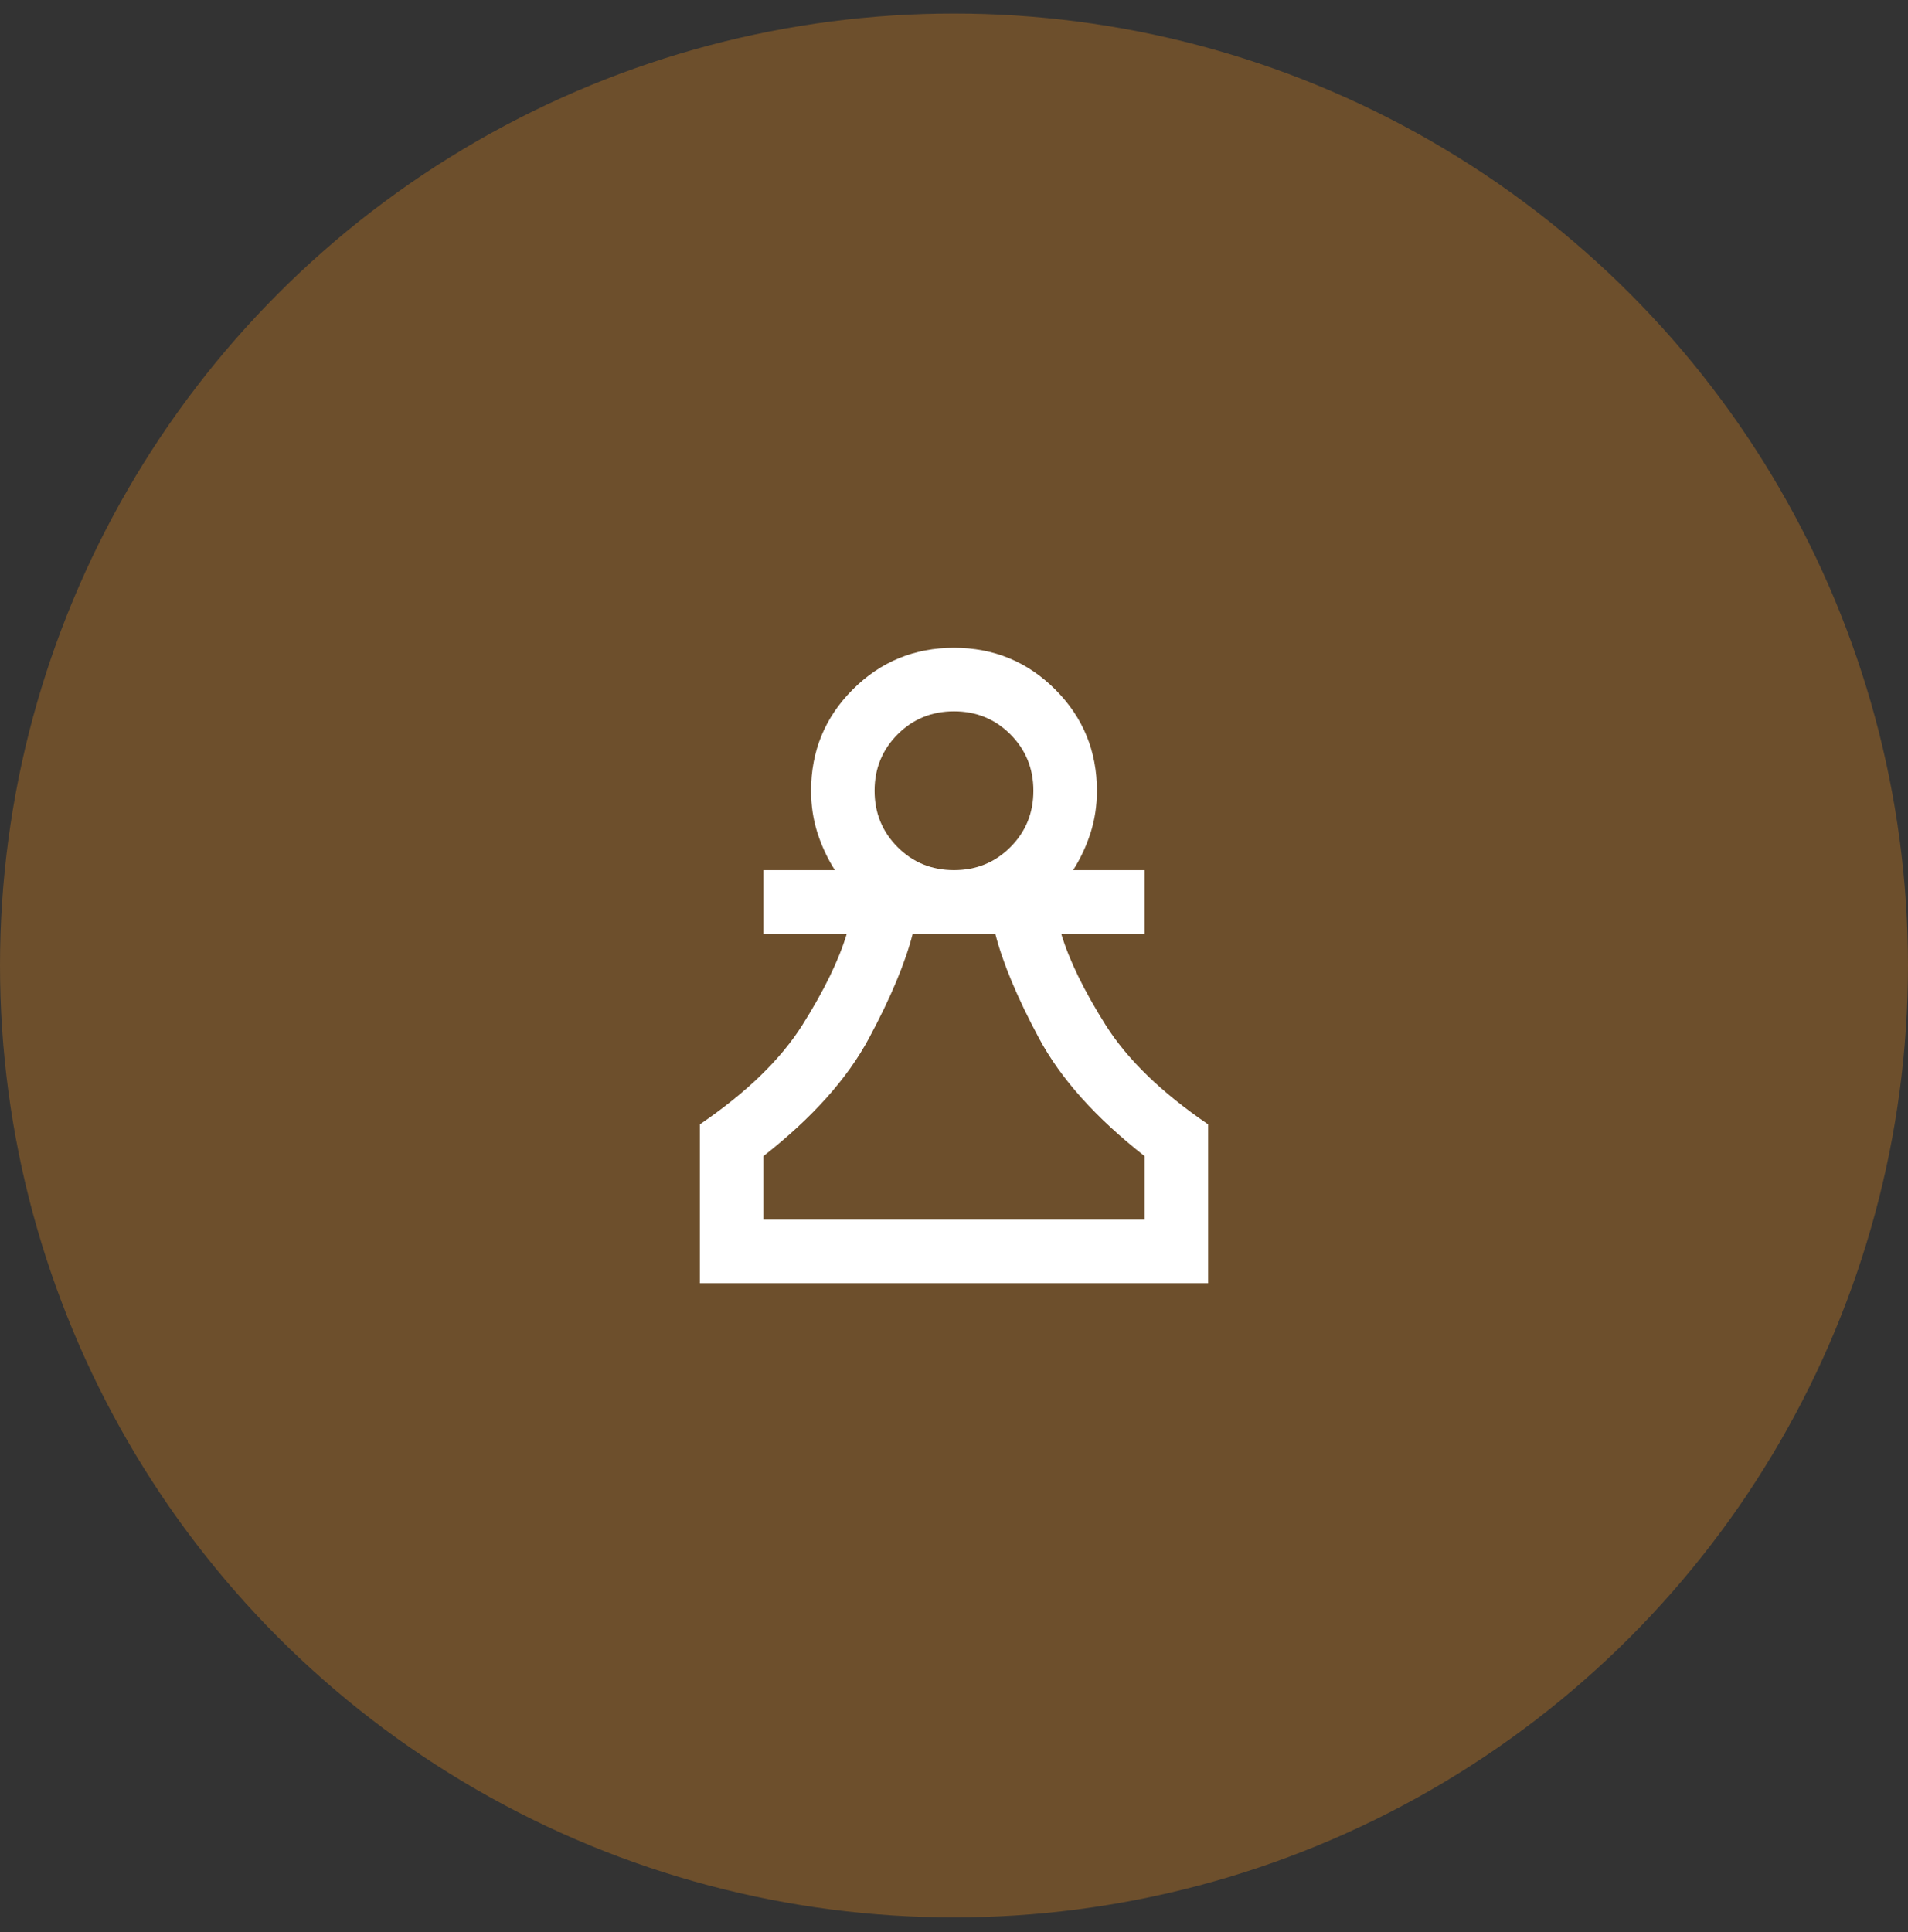
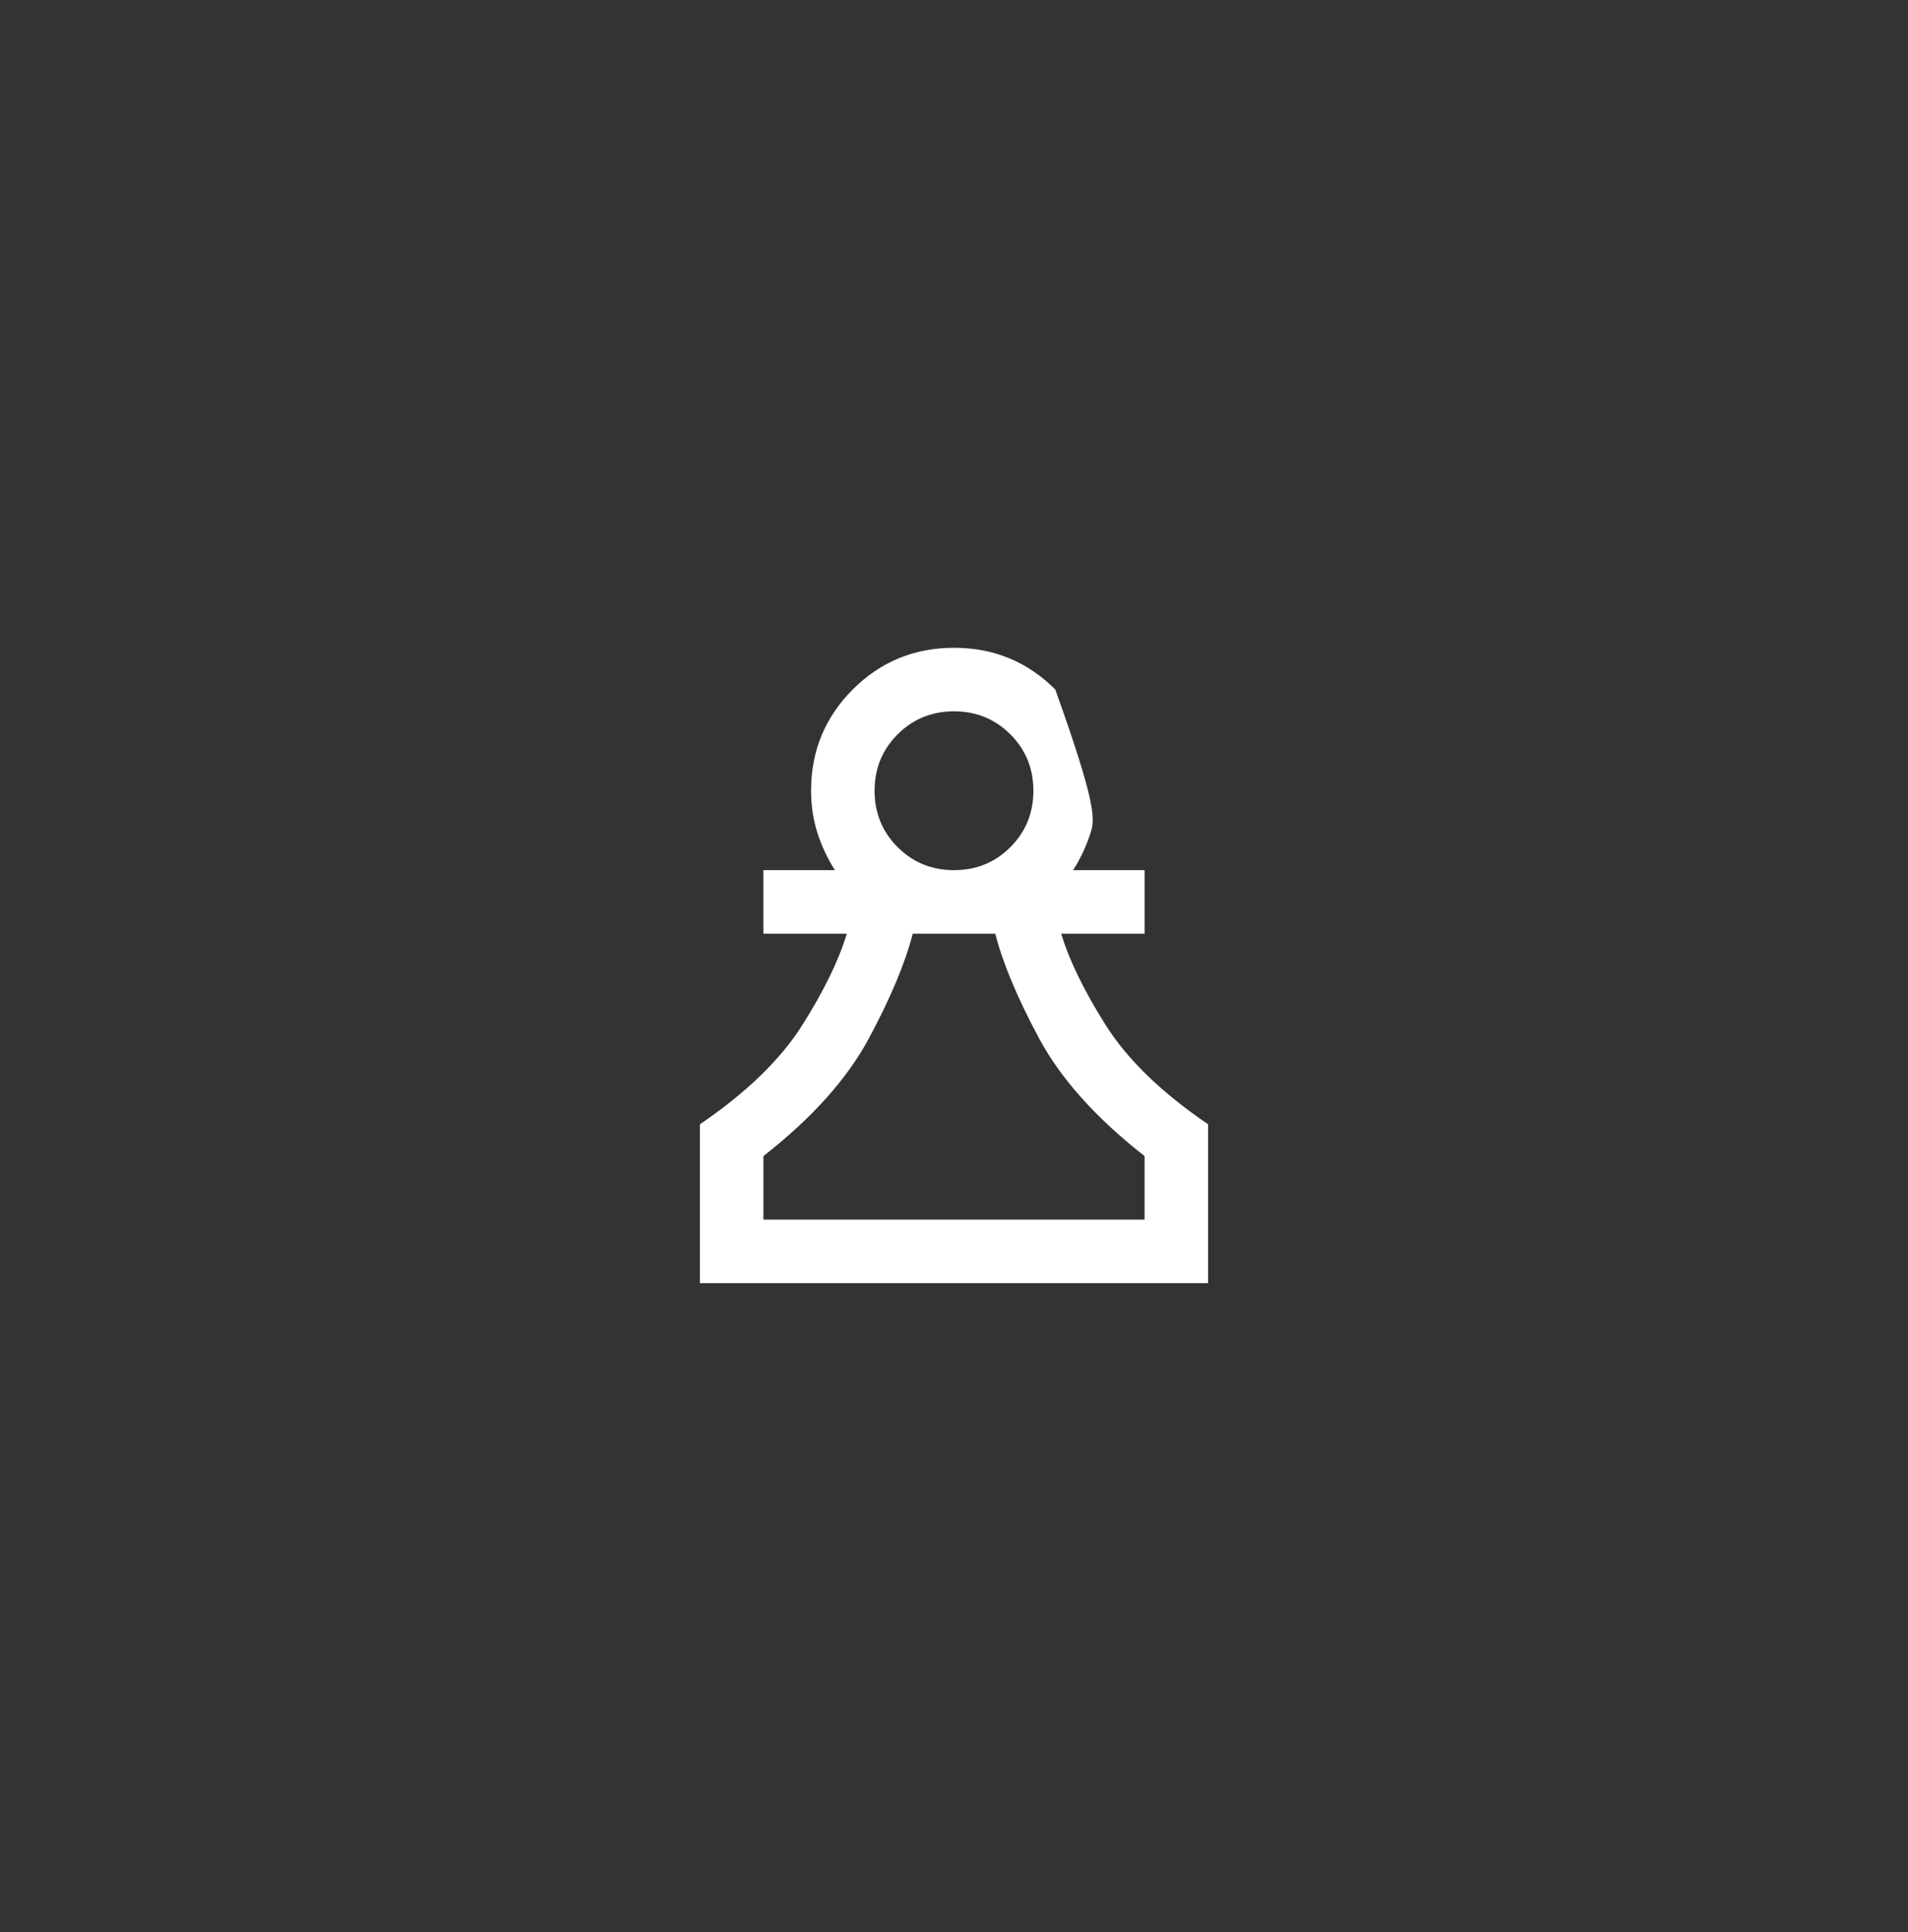
<svg xmlns="http://www.w3.org/2000/svg" width="80" height="81" viewBox="0 0 80 81" fill="none">
  <rect x="0" y="0" width="80" height="81" fill="#333333" stroke="none" />
-   <ellipse opacity="0.3" cx="40" cy="40.474" rx="40" ry="39.907" fill="#F4901D" />
  <mask id="mask0_431_1406" style="mask-type:alpha" maskUnits="userSpaceOnUse" x="24" y="24" width="32" height="33">
    <rect x="24.02" y="24.492" width="31.963" height="31.963" fill="#D9D9D9" />
  </mask>
  <g mask="url(#mask0_431_1406)">
-     <path d="M29.346 53.792V47.133C31.299 45.801 32.731 44.414 33.641 42.971C34.551 41.528 35.172 40.252 35.505 39.142H32.009V36.478H35.006C34.695 35.99 34.451 35.468 34.273 34.914C34.096 34.359 34.007 33.77 34.007 33.149C34.007 31.484 34.59 30.069 35.755 28.904C36.92 27.739 38.335 27.156 40 27.156C41.665 27.156 43.08 27.739 44.245 28.904C45.41 30.069 45.993 31.484 45.993 33.149C45.993 33.77 45.904 34.359 45.727 34.914C45.549 35.468 45.305 35.99 44.994 36.478H47.991V39.142H44.495C44.828 40.252 45.449 41.528 46.359 42.971C47.269 44.414 48.701 45.801 50.654 47.133V53.792H29.346ZM32.009 51.128H47.991V48.465C45.949 46.866 44.472 45.218 43.562 43.52C42.652 41.822 42.042 40.363 41.731 39.142H38.269C37.958 40.363 37.347 41.822 36.437 43.52C35.527 45.218 34.051 46.866 32.009 48.465V51.128ZM40 36.478C40.932 36.478 41.72 36.157 42.364 35.513C43.008 34.869 43.329 34.081 43.329 33.149C43.329 32.217 43.008 31.429 42.364 30.785C41.72 30.141 40.932 29.82 40 29.82C39.068 29.82 38.28 30.141 37.636 30.785C36.992 31.429 36.67 32.217 36.67 33.149C36.67 34.081 36.992 34.869 37.636 35.513C38.28 36.157 39.068 36.478 40 36.478Z" fill="white" />
+     <path d="M29.346 53.792V47.133C31.299 45.801 32.731 44.414 33.641 42.971C34.551 41.528 35.172 40.252 35.505 39.142H32.009V36.478H35.006C34.695 35.99 34.451 35.468 34.273 34.914C34.096 34.359 34.007 33.77 34.007 33.149C34.007 31.484 34.59 30.069 35.755 28.904C36.92 27.739 38.335 27.156 40 27.156C41.665 27.156 43.08 27.739 44.245 28.904C45.993 33.77 45.904 34.359 45.727 34.914C45.549 35.468 45.305 35.99 44.994 36.478H47.991V39.142H44.495C44.828 40.252 45.449 41.528 46.359 42.971C47.269 44.414 48.701 45.801 50.654 47.133V53.792H29.346ZM32.009 51.128H47.991V48.465C45.949 46.866 44.472 45.218 43.562 43.52C42.652 41.822 42.042 40.363 41.731 39.142H38.269C37.958 40.363 37.347 41.822 36.437 43.52C35.527 45.218 34.051 46.866 32.009 48.465V51.128ZM40 36.478C40.932 36.478 41.72 36.157 42.364 35.513C43.008 34.869 43.329 34.081 43.329 33.149C43.329 32.217 43.008 31.429 42.364 30.785C41.72 30.141 40.932 29.82 40 29.82C39.068 29.82 38.28 30.141 37.636 30.785C36.992 31.429 36.67 32.217 36.67 33.149C36.67 34.081 36.992 34.869 37.636 35.513C38.28 36.157 39.068 36.478 40 36.478Z" fill="white" />
  </g>
</svg>